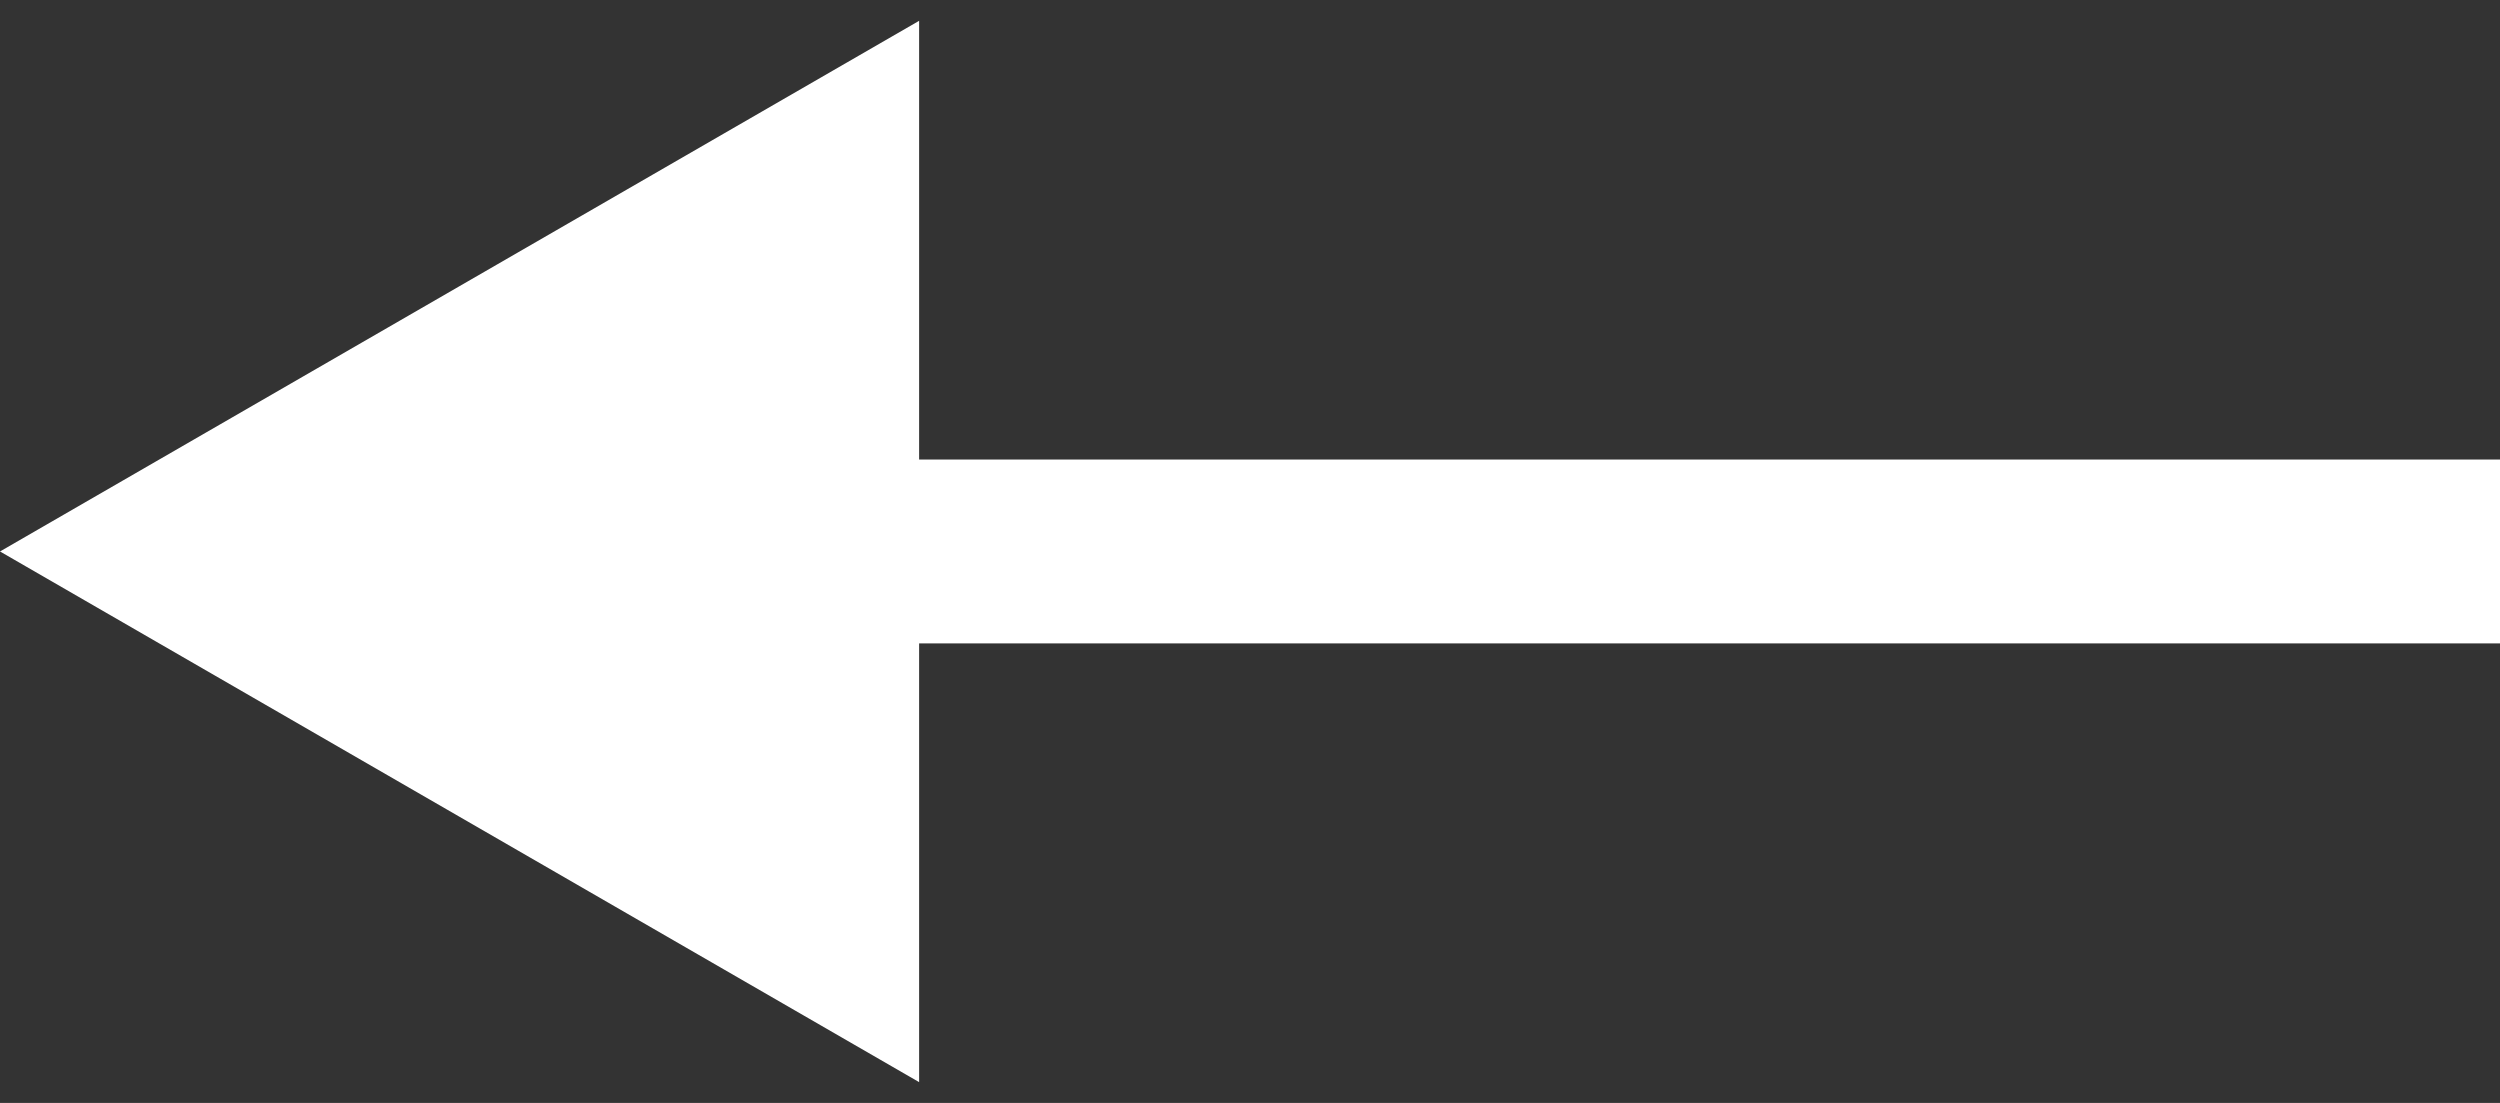
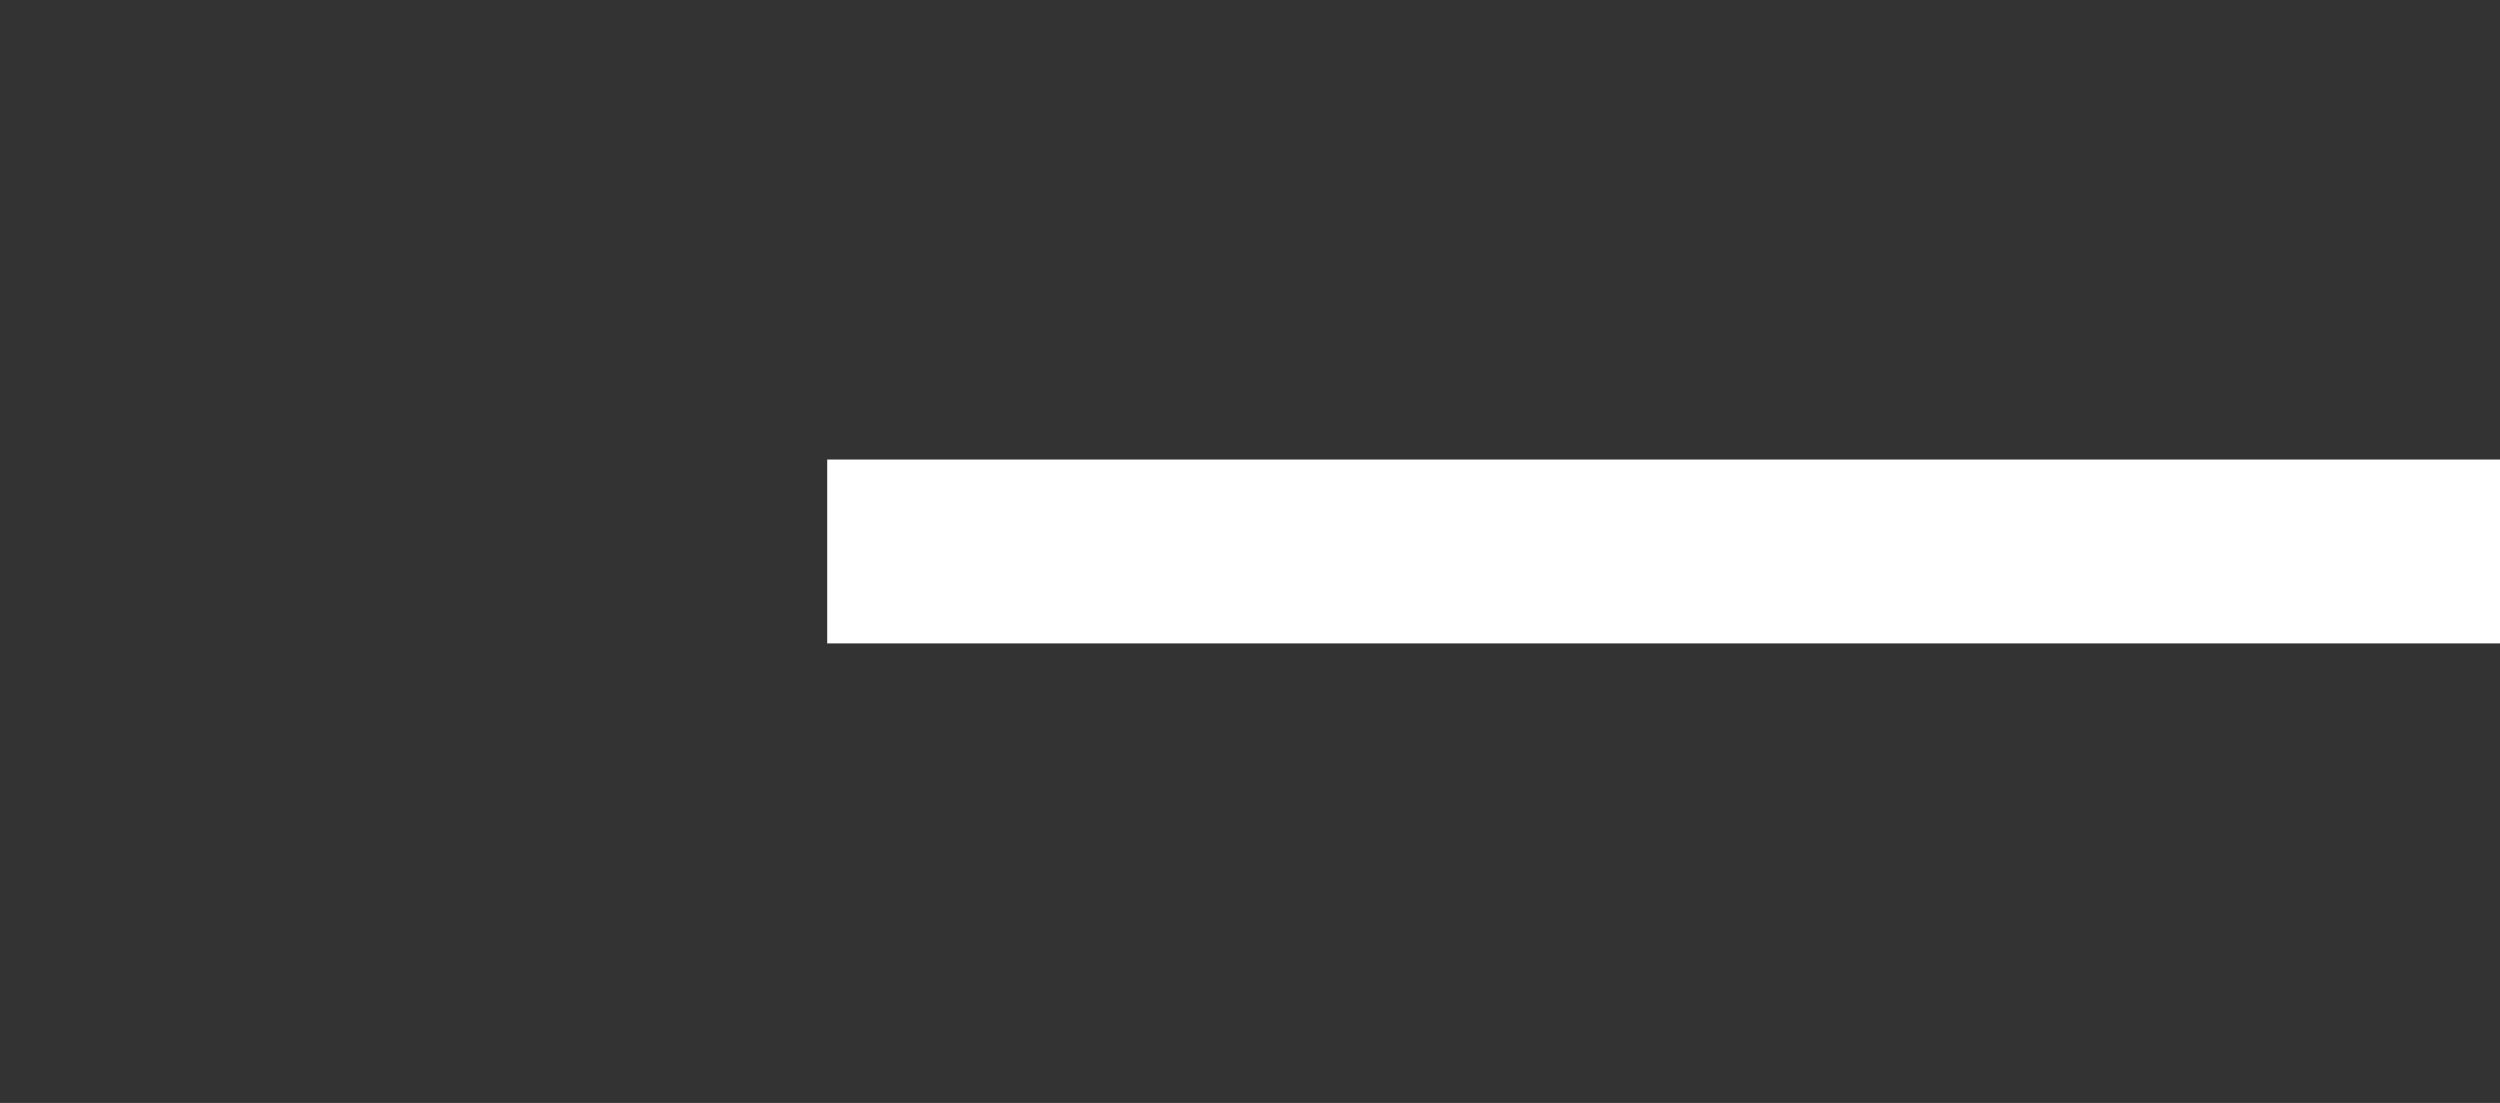
<svg xmlns="http://www.w3.org/2000/svg" width="68" height="30" viewBox="0 0 68 30" fill="none">
  <rect x="0" y="0" width="68" height="30" fill="#333333" stroke="none" />
-   <path d="M0 15L25 29.434L25 0.566L0 15ZM68 12.5L22.5 12.5L22.5 17.5L68 17.5L68 12.5Z" fill="white" />
+   <path d="M0 15L25 29.434L0 15ZM68 12.5L22.5 12.5L22.5 17.5L68 17.5L68 12.5Z" fill="white" />
</svg>